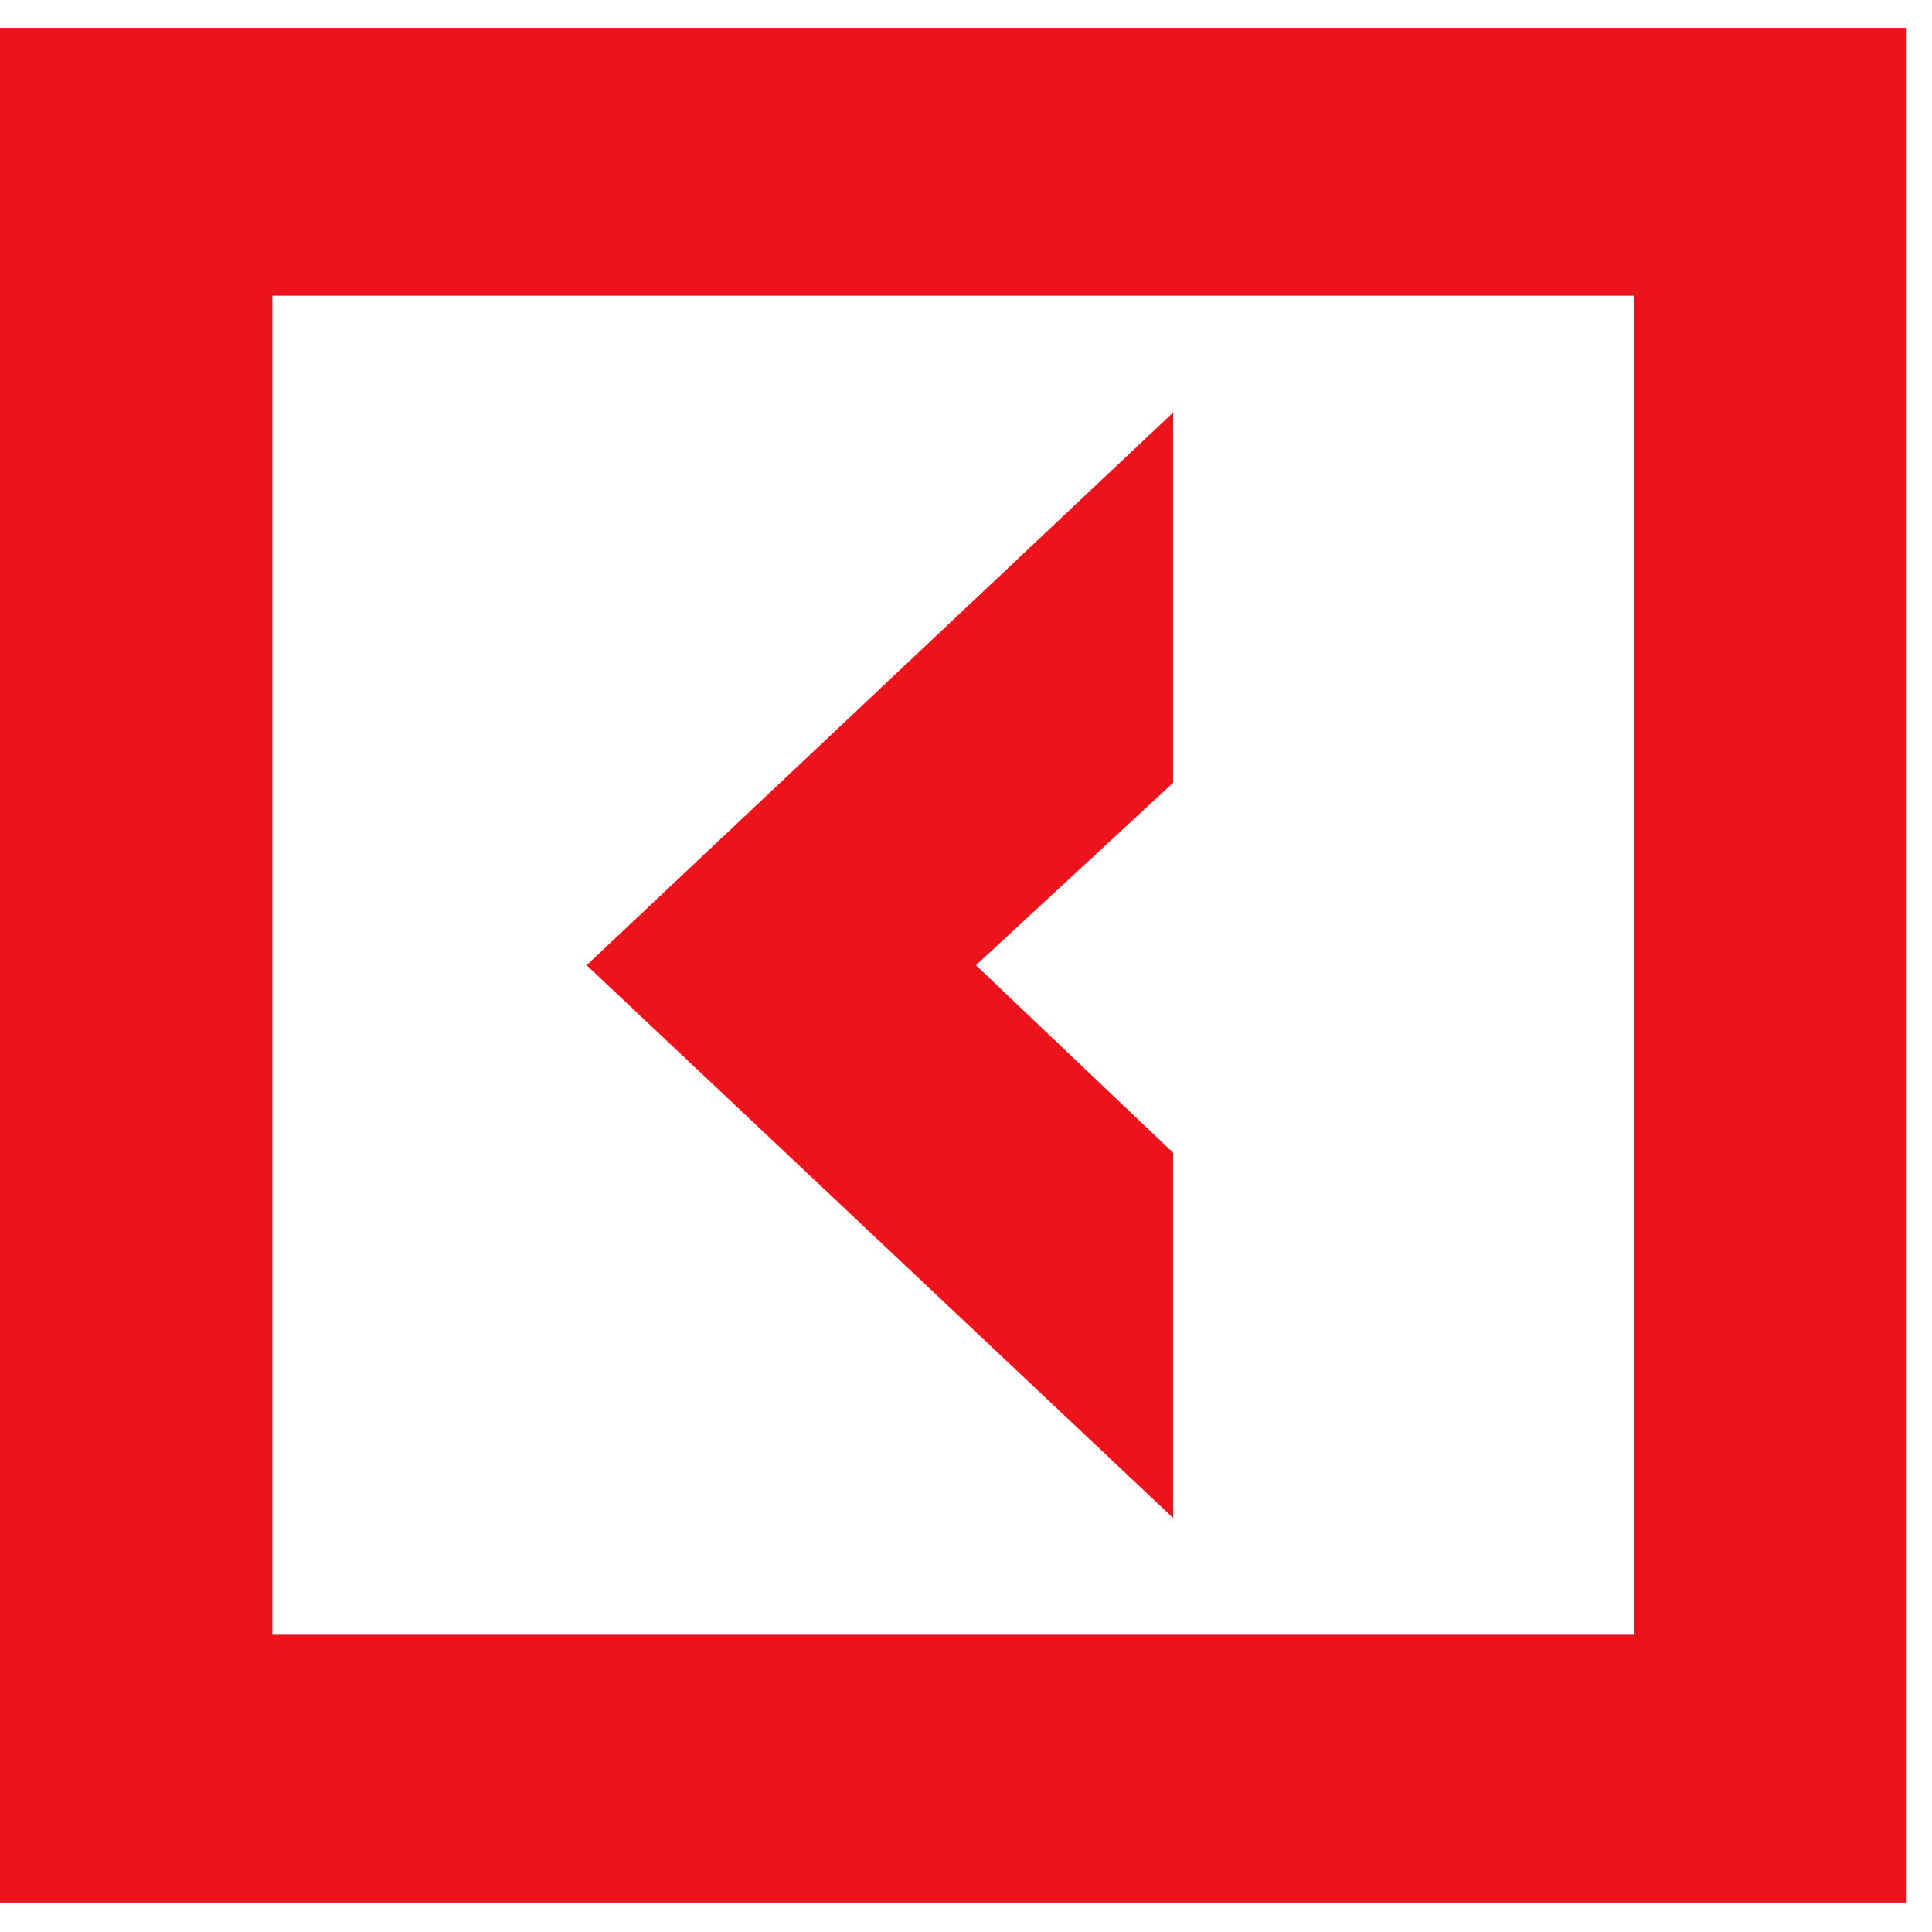
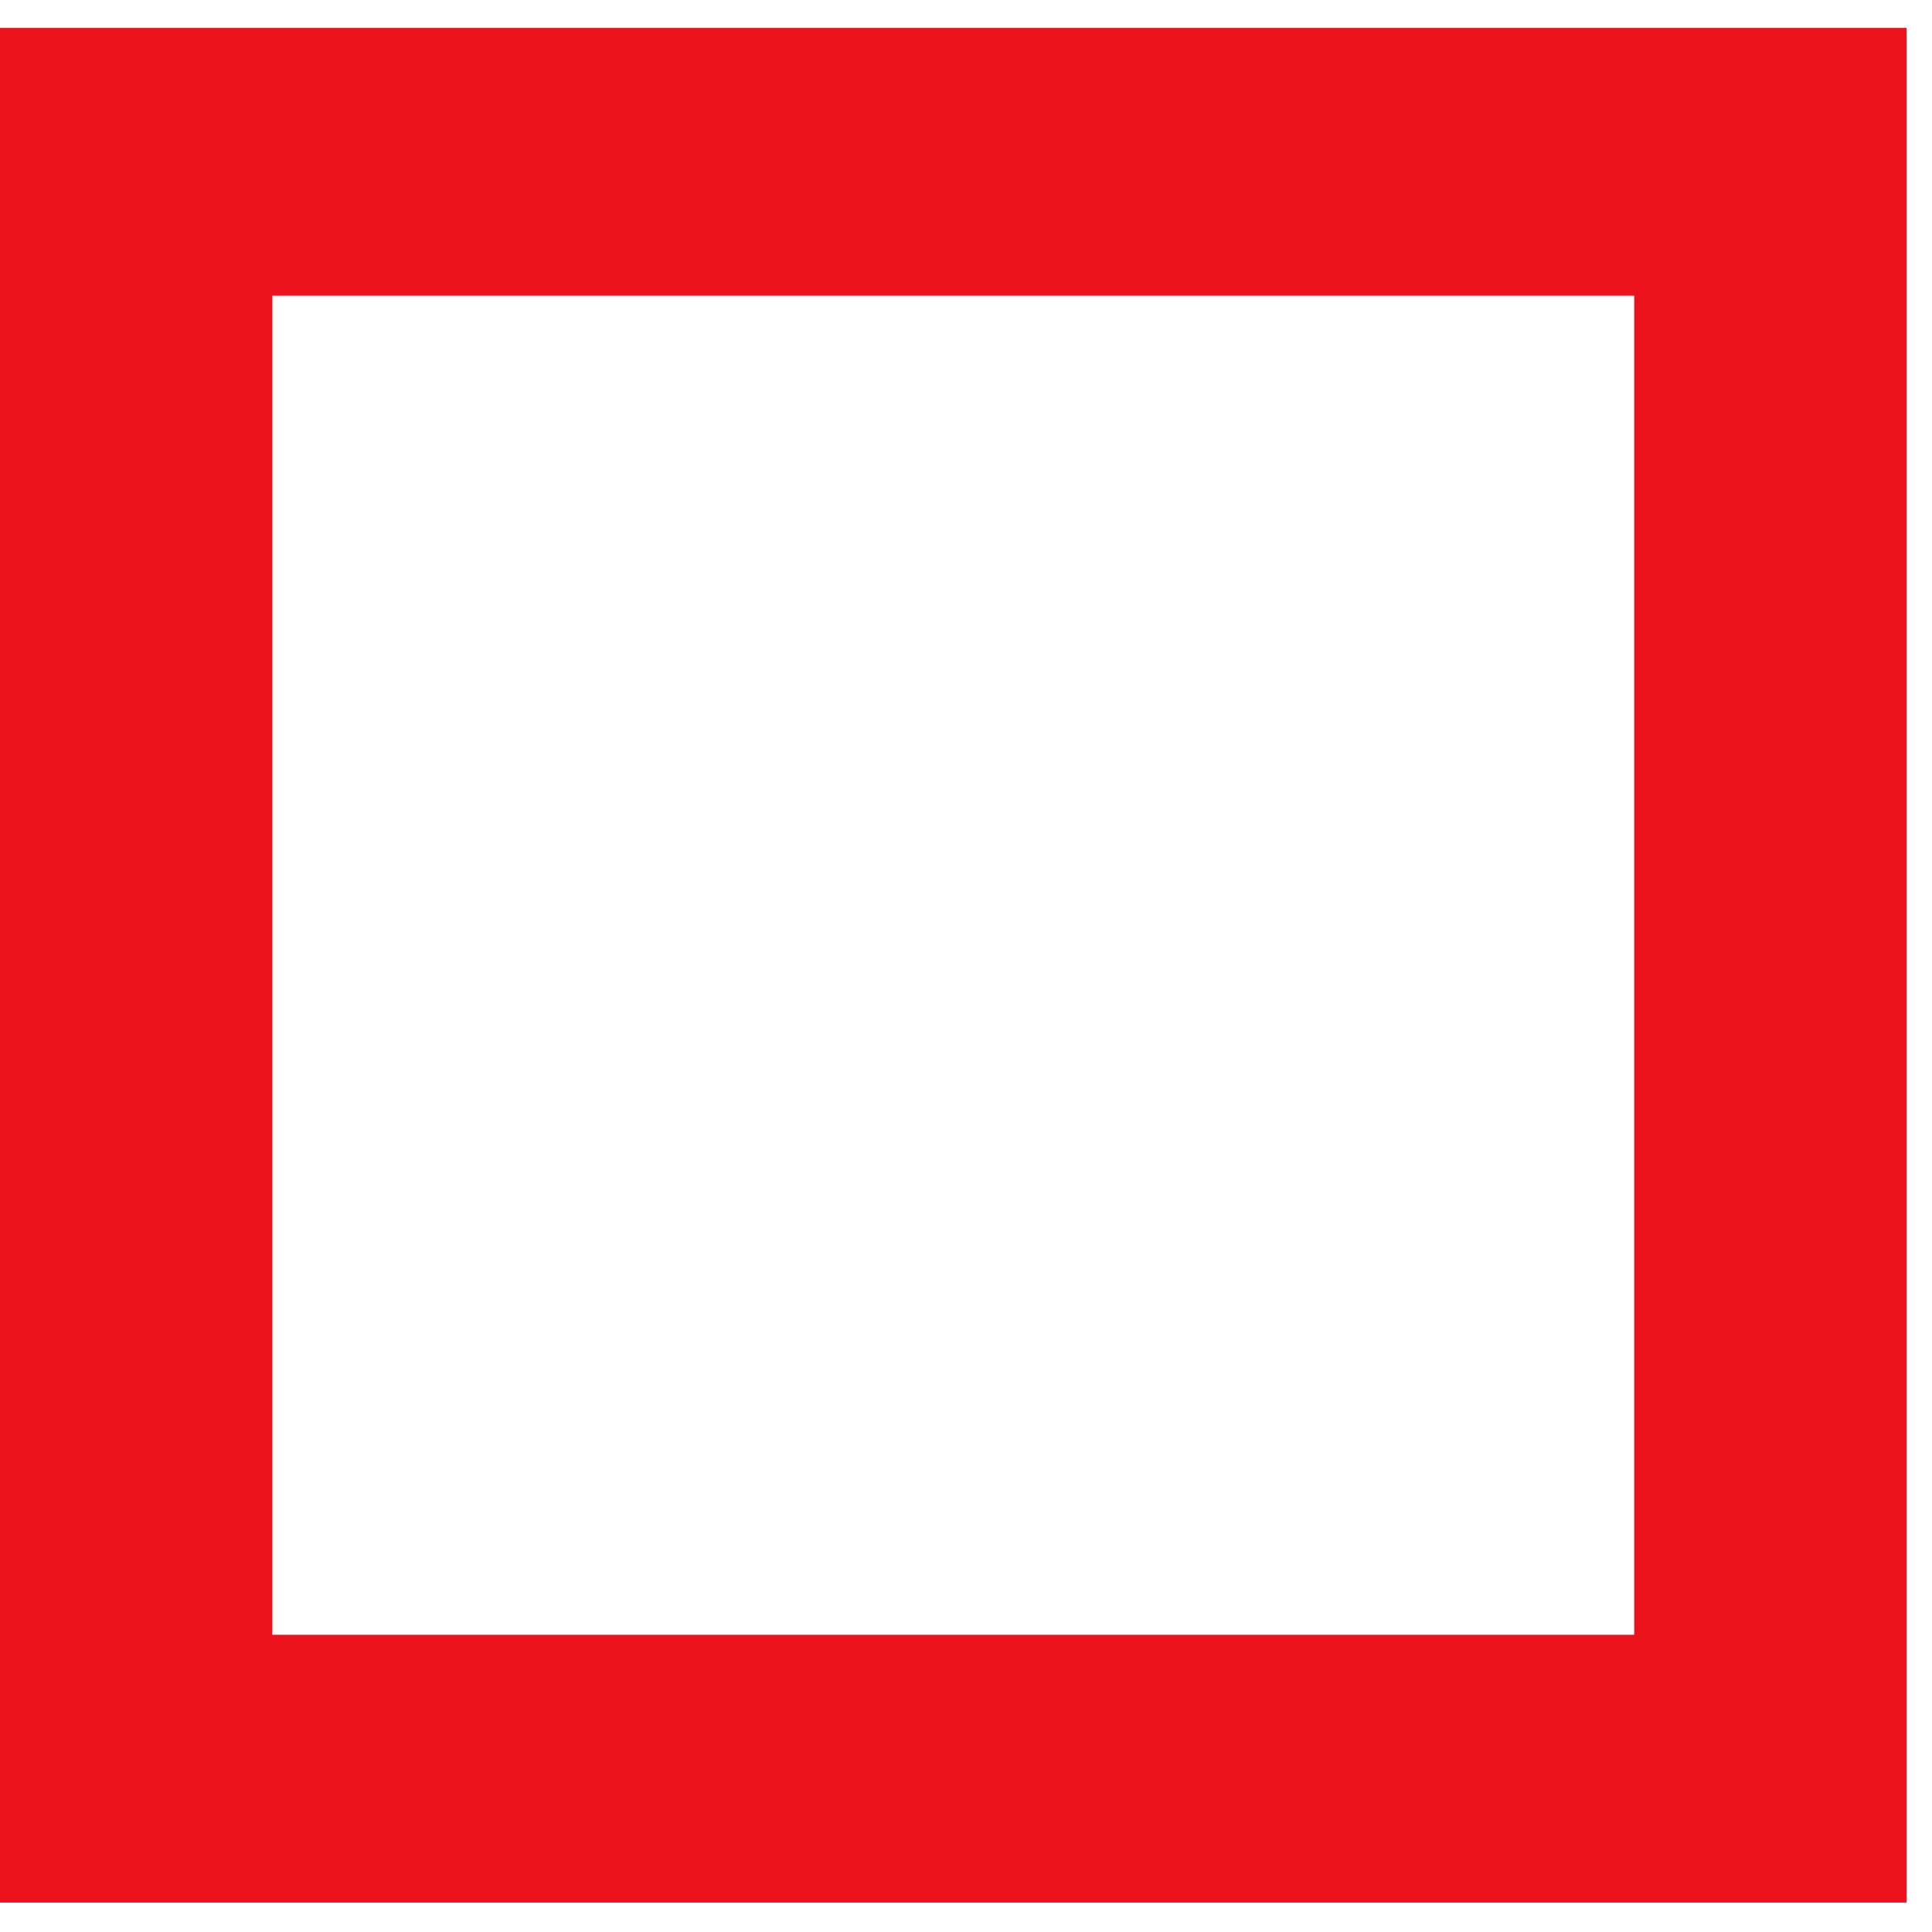
<svg xmlns="http://www.w3.org/2000/svg" width="38" height="38" viewBox="0 0 38 38" fill="none">
  <path d="M0 0.549V37.421H37.5V0.549H0ZM32.143 32.154H5.357V5.816H32.143V32.154Z" fill="#ED131C" />
-   <path d="M23.076 22.676L19.195 18.985L23.076 15.394V8.112L11.538 18.985L23.076 29.858V22.676Z" fill="#ED131C" />
</svg>